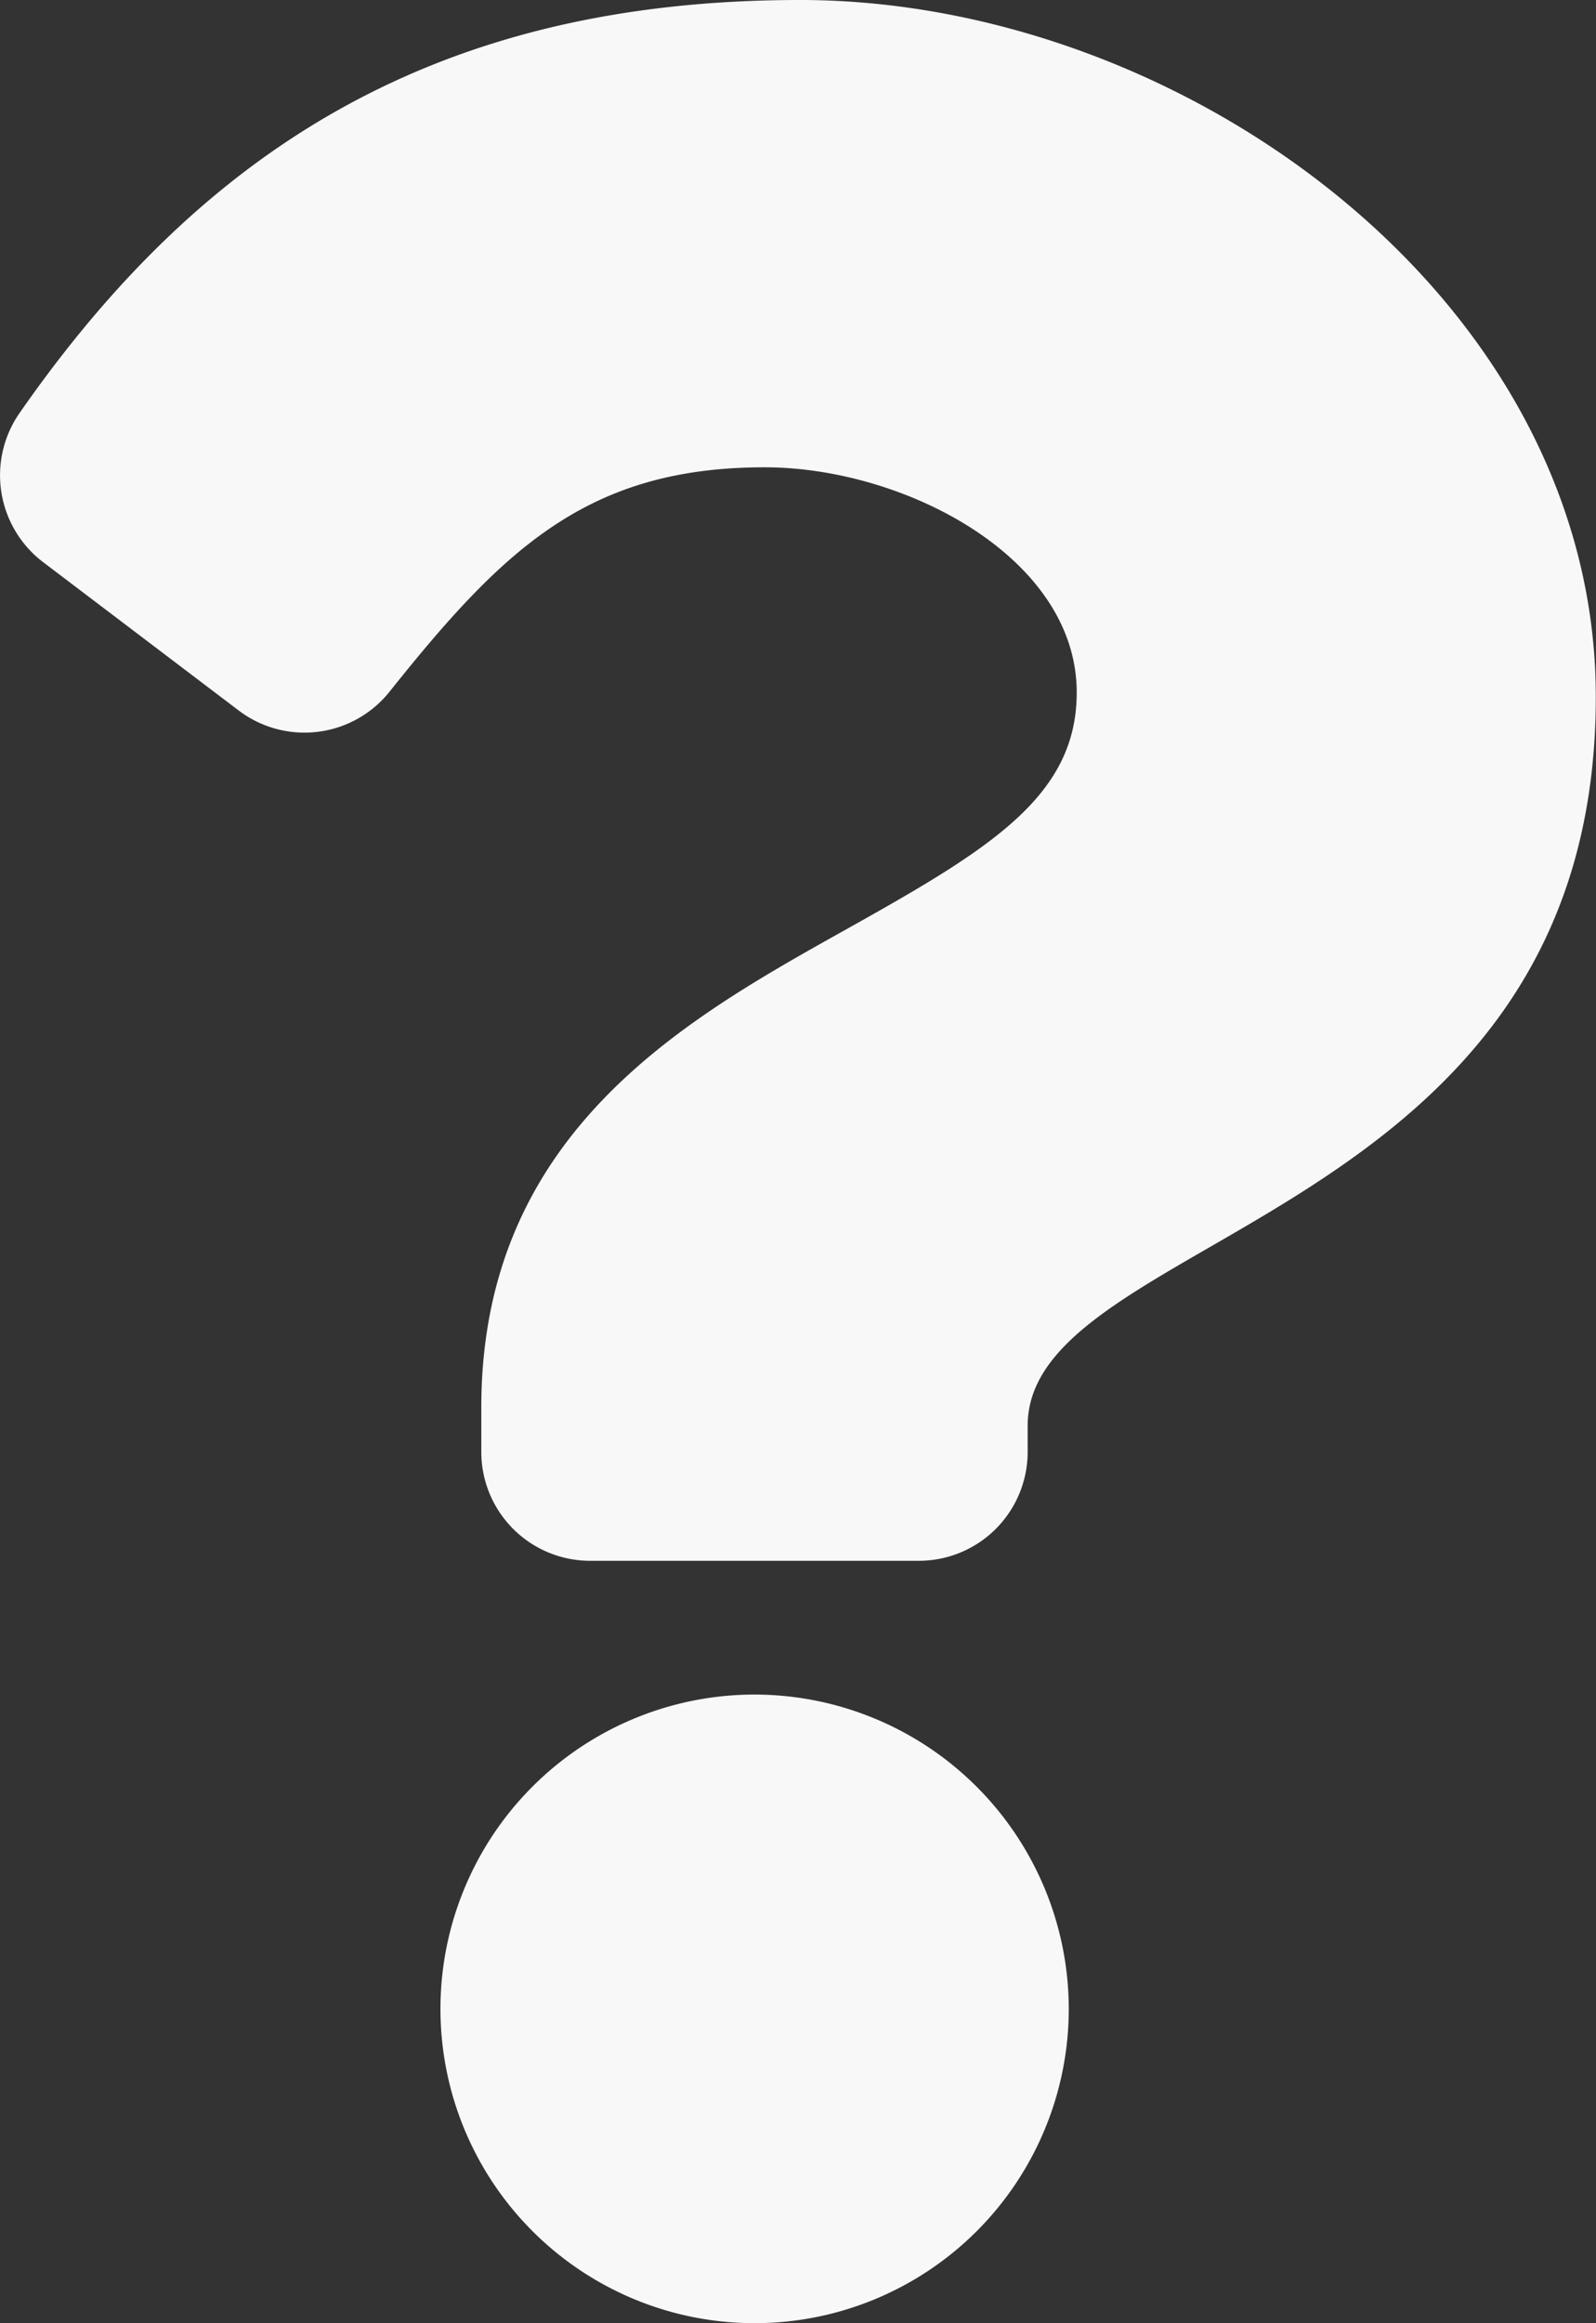
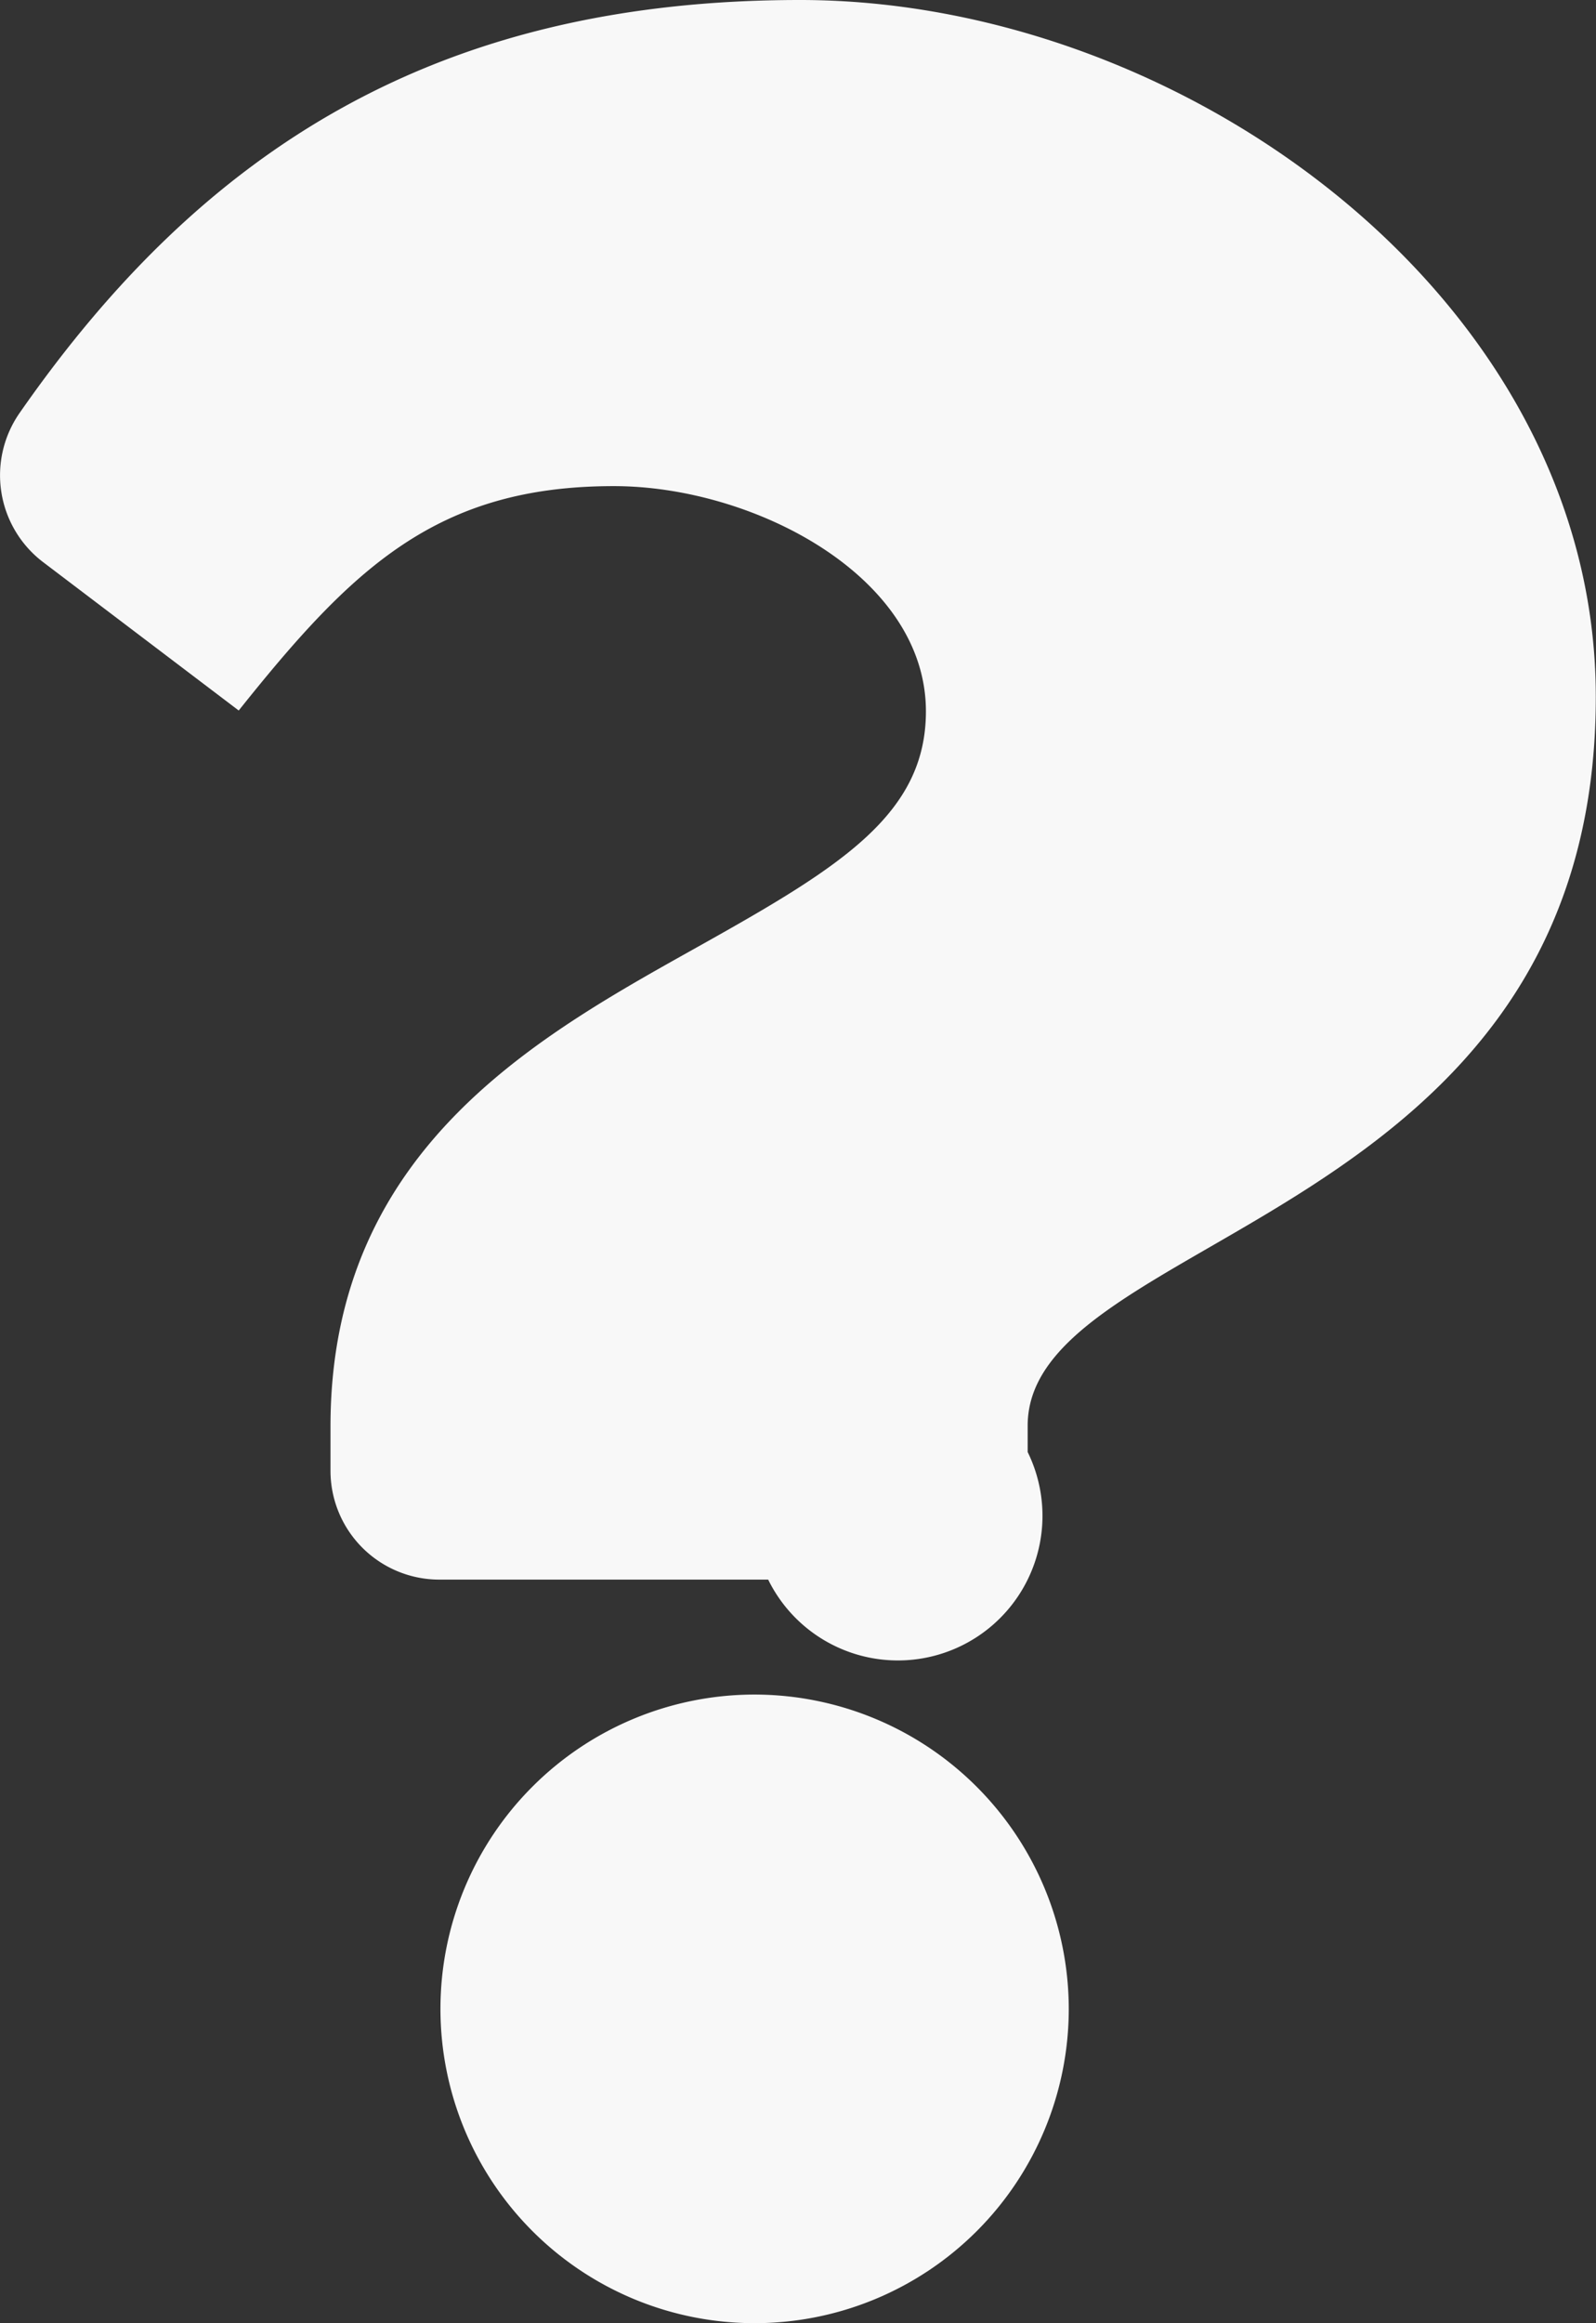
<svg xmlns="http://www.w3.org/2000/svg" width="31.061" height="45.192" viewBox="0 0 31.061 45.192">
  <rect x="0" y="0" width="31.061" height="45.192" fill="#333333" stroke="none" />
-   <path id="Icon_awesome-question" data-name="Icon awesome-question" d="M17.372,0C10.327,0,5.763,2.887,2.181,8.034a2.121,2.121,0,0,0,.457,2.9l3.808,2.887a2.118,2.118,0,0,0,2.935-.366c2.211-2.77,3.851-4.365,7.3-4.365,2.715,0,6.074,1.748,6.074,4.381,0,1.991-1.643,3.013-4.324,4.516-3.127,1.753-7.264,3.935-7.264,9.392v.864a2.118,2.118,0,0,0,2.118,2.118h6.4A2.118,2.118,0,0,0,21.8,28.245v-.51c0-3.783,11.057-3.941,11.057-14.178C32.861,5.848,24.864,0,17.372,0Zm-.885,32.963A6.114,6.114,0,1,0,22.6,39.078,6.121,6.121,0,0,0,16.487,32.963Z" transform="translate(-1.8)" fill="#f8f8f8" />
+   <path id="Icon_awesome-question" data-name="Icon awesome-question" d="M17.372,0C10.327,0,5.763,2.887,2.181,8.034a2.121,2.121,0,0,0,.457,2.9l3.808,2.887c2.211-2.77,3.851-4.365,7.3-4.365,2.715,0,6.074,1.748,6.074,4.381,0,1.991-1.643,3.013-4.324,4.516-3.127,1.753-7.264,3.935-7.264,9.392v.864a2.118,2.118,0,0,0,2.118,2.118h6.4A2.118,2.118,0,0,0,21.8,28.245v-.51c0-3.783,11.057-3.941,11.057-14.178C32.861,5.848,24.864,0,17.372,0Zm-.885,32.963A6.114,6.114,0,1,0,22.6,39.078,6.121,6.121,0,0,0,16.487,32.963Z" transform="translate(-1.8)" fill="#f8f8f8" />
</svg>